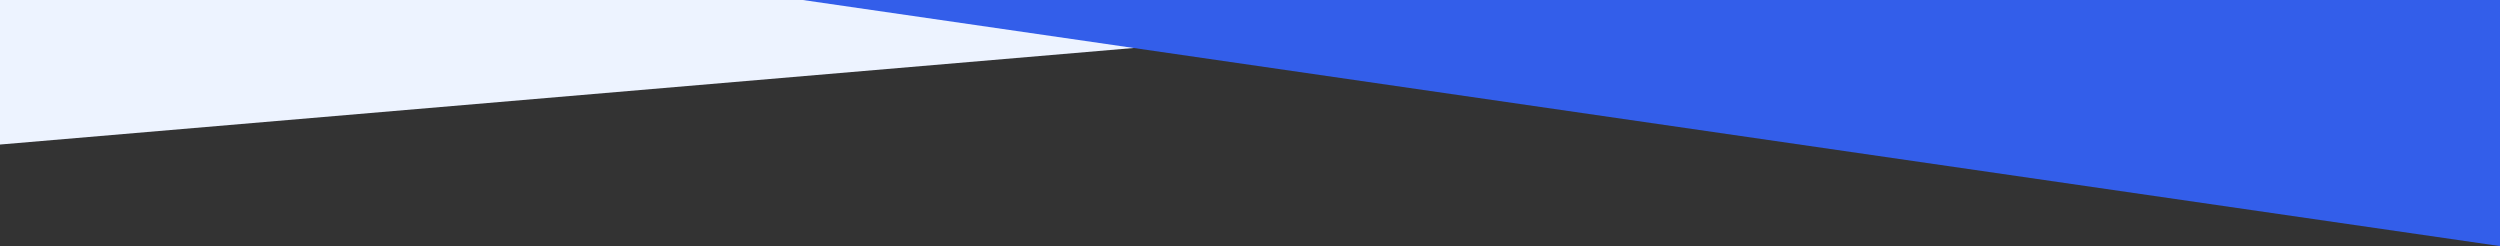
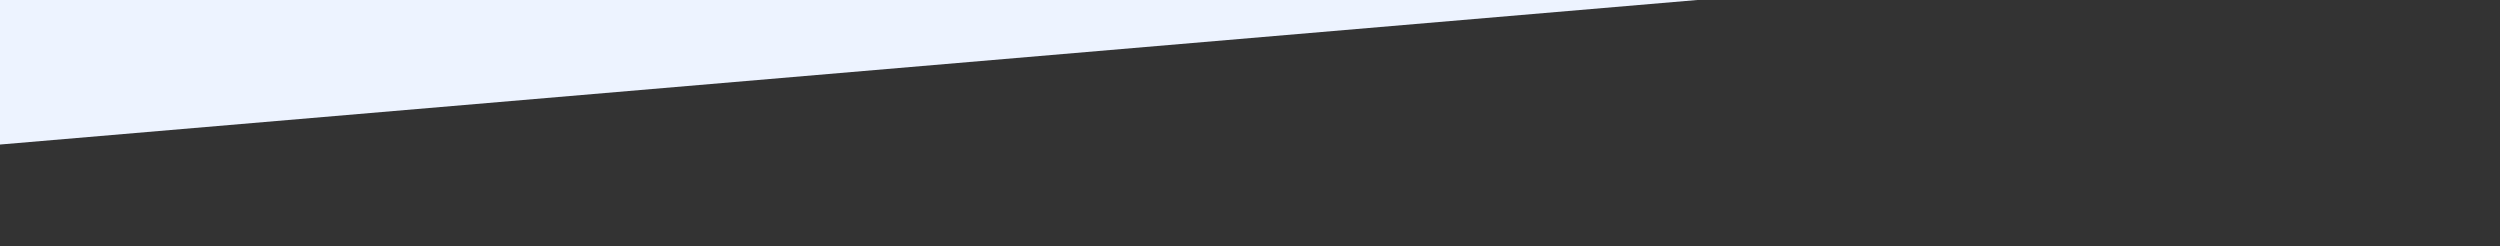
<svg xmlns="http://www.w3.org/2000/svg" width="1920px" height="189px" viewBox="0 0 1920 189" version="1.1">
  <rect x="0" y="0" width="1920" height="189" fill="#333333" stroke="none" />
  <title>Group Copy</title>
  <desc>Created with Sketch.</desc>
  <g id="Pages" stroke="none" stroke-width="1" fill="none" fill-rule="evenodd">
    <g id="Group-Copy">
      <polygon id="Path-2" fill="#EDF3FF" transform="translate(651.75, 55.5) scale(-1, 1) translate(-651.75, -55.5) " points="0 0 1303.5 111 1303.5 0" />
-       <polygon id="Path-2" fill="#335EEA" points="616.5 0 1920 189 1920 0" />
    </g>
  </g>
</svg>